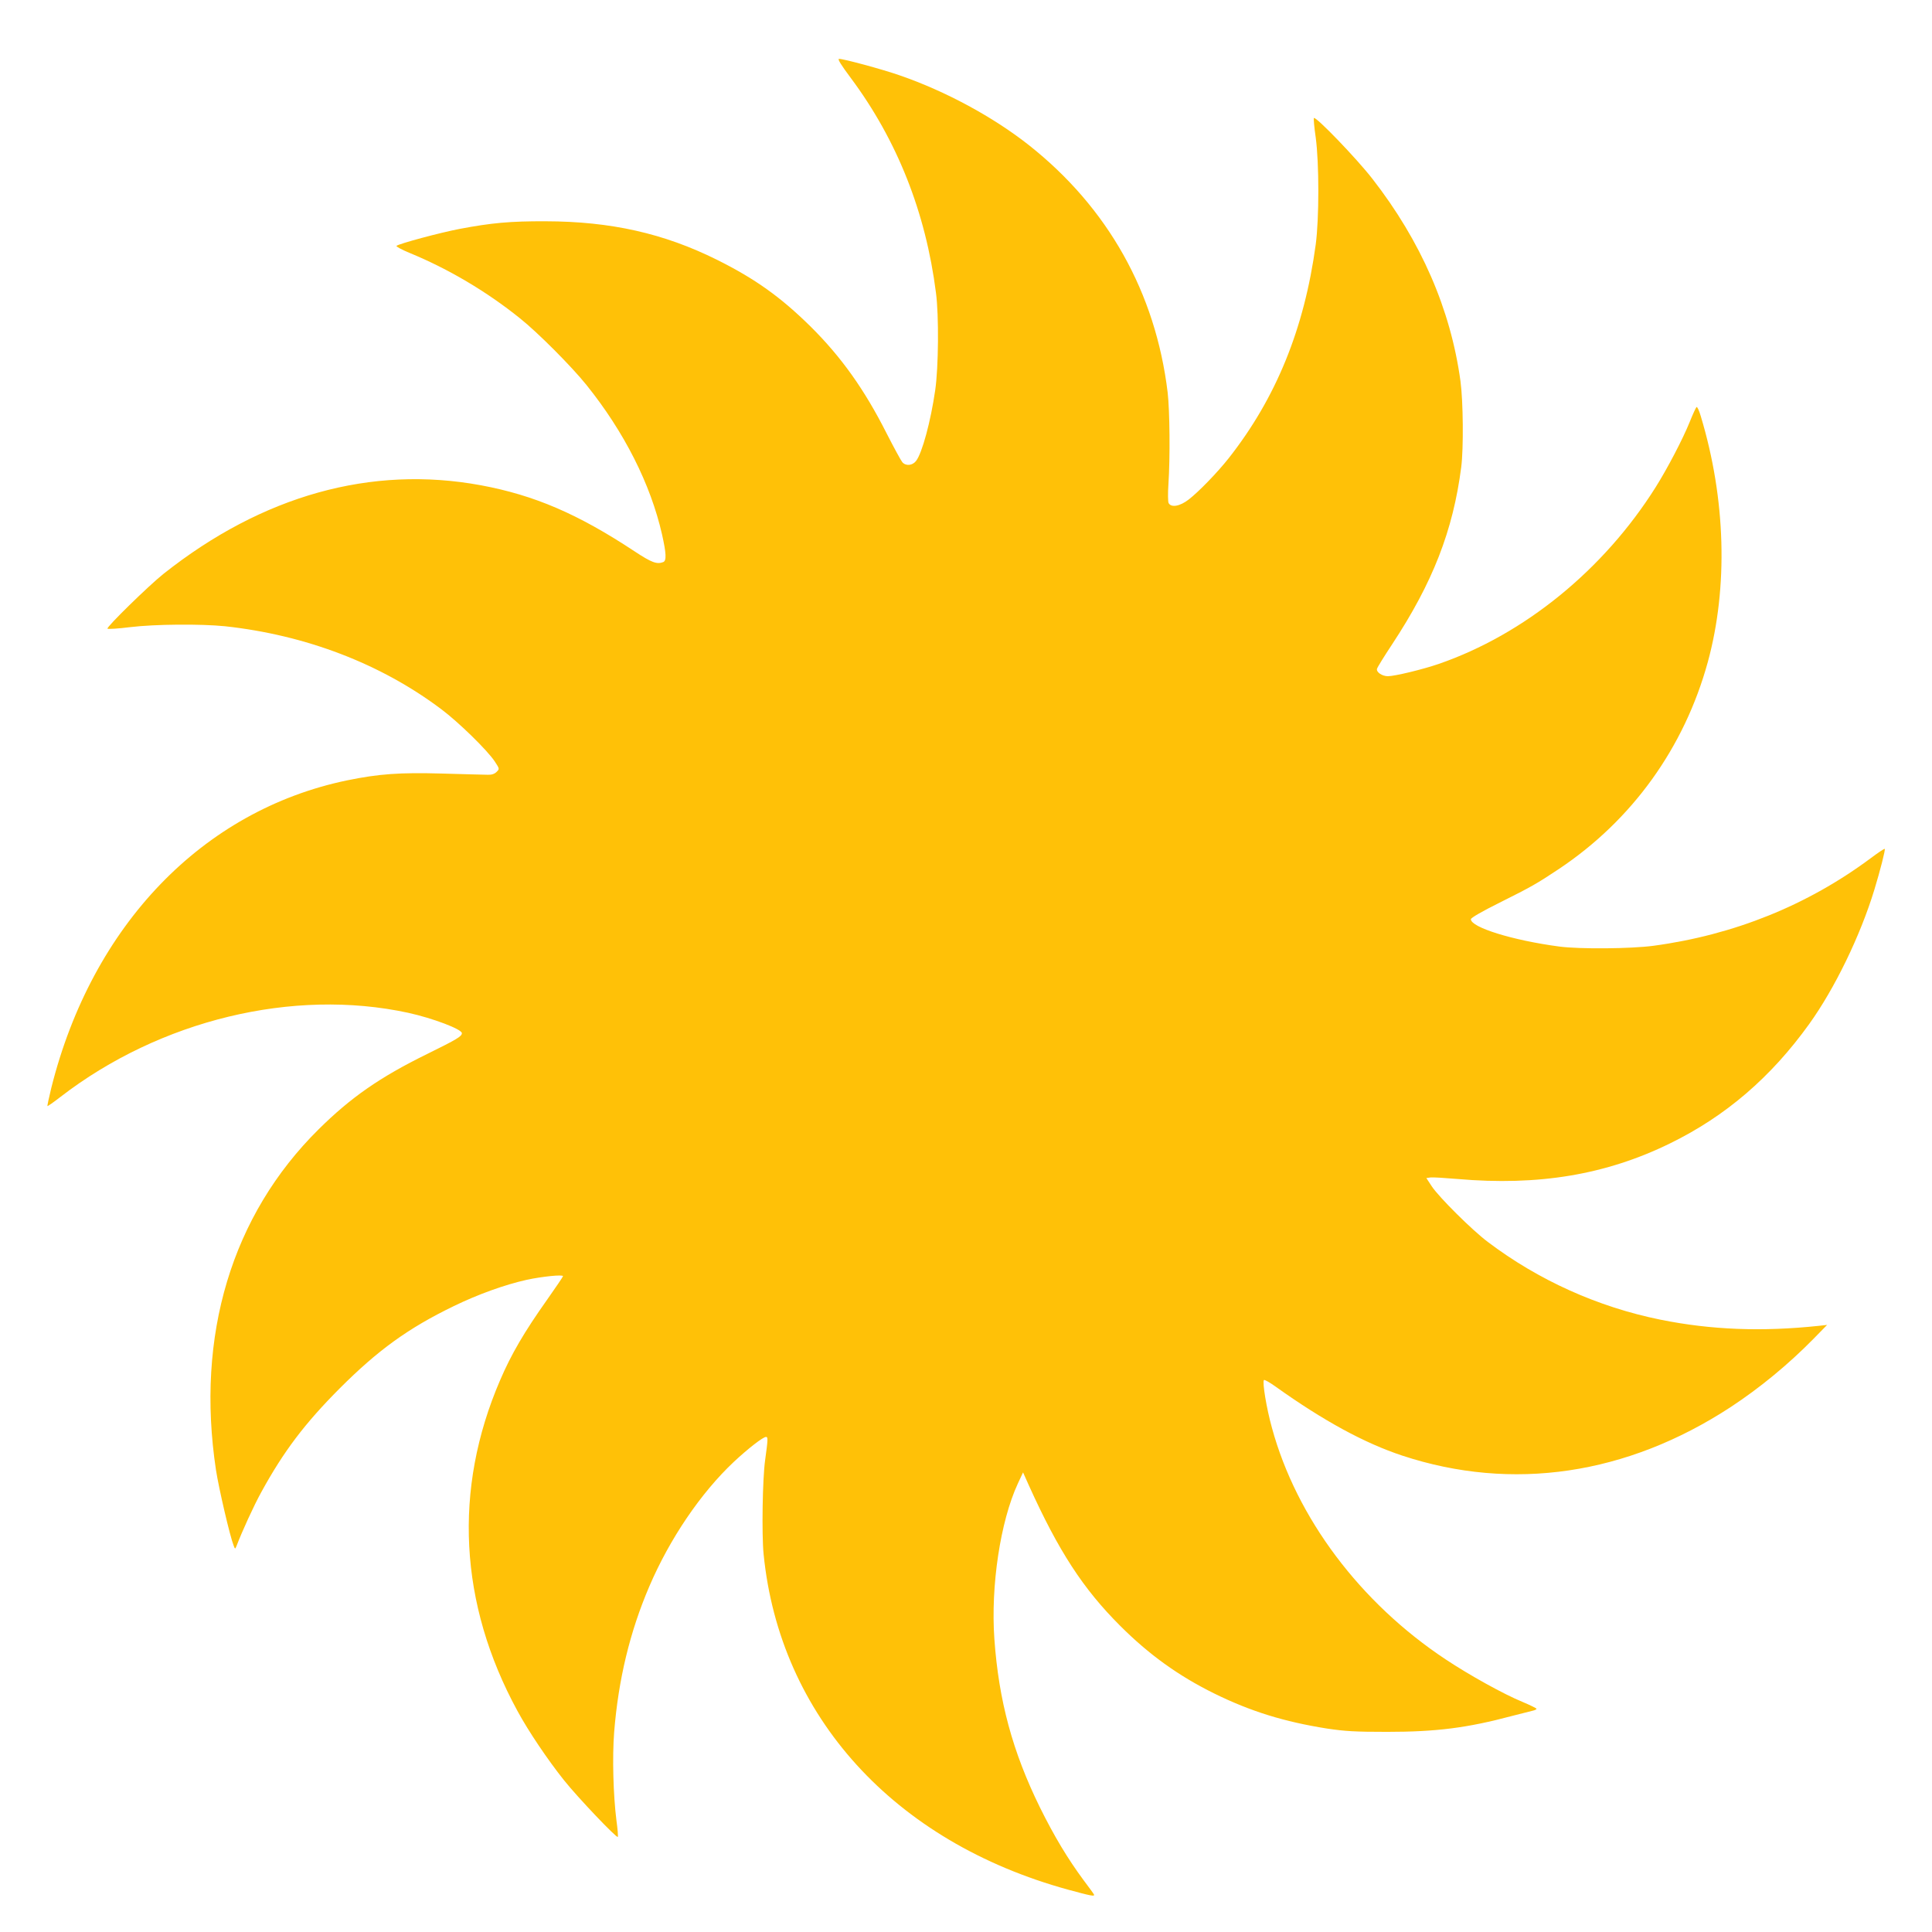
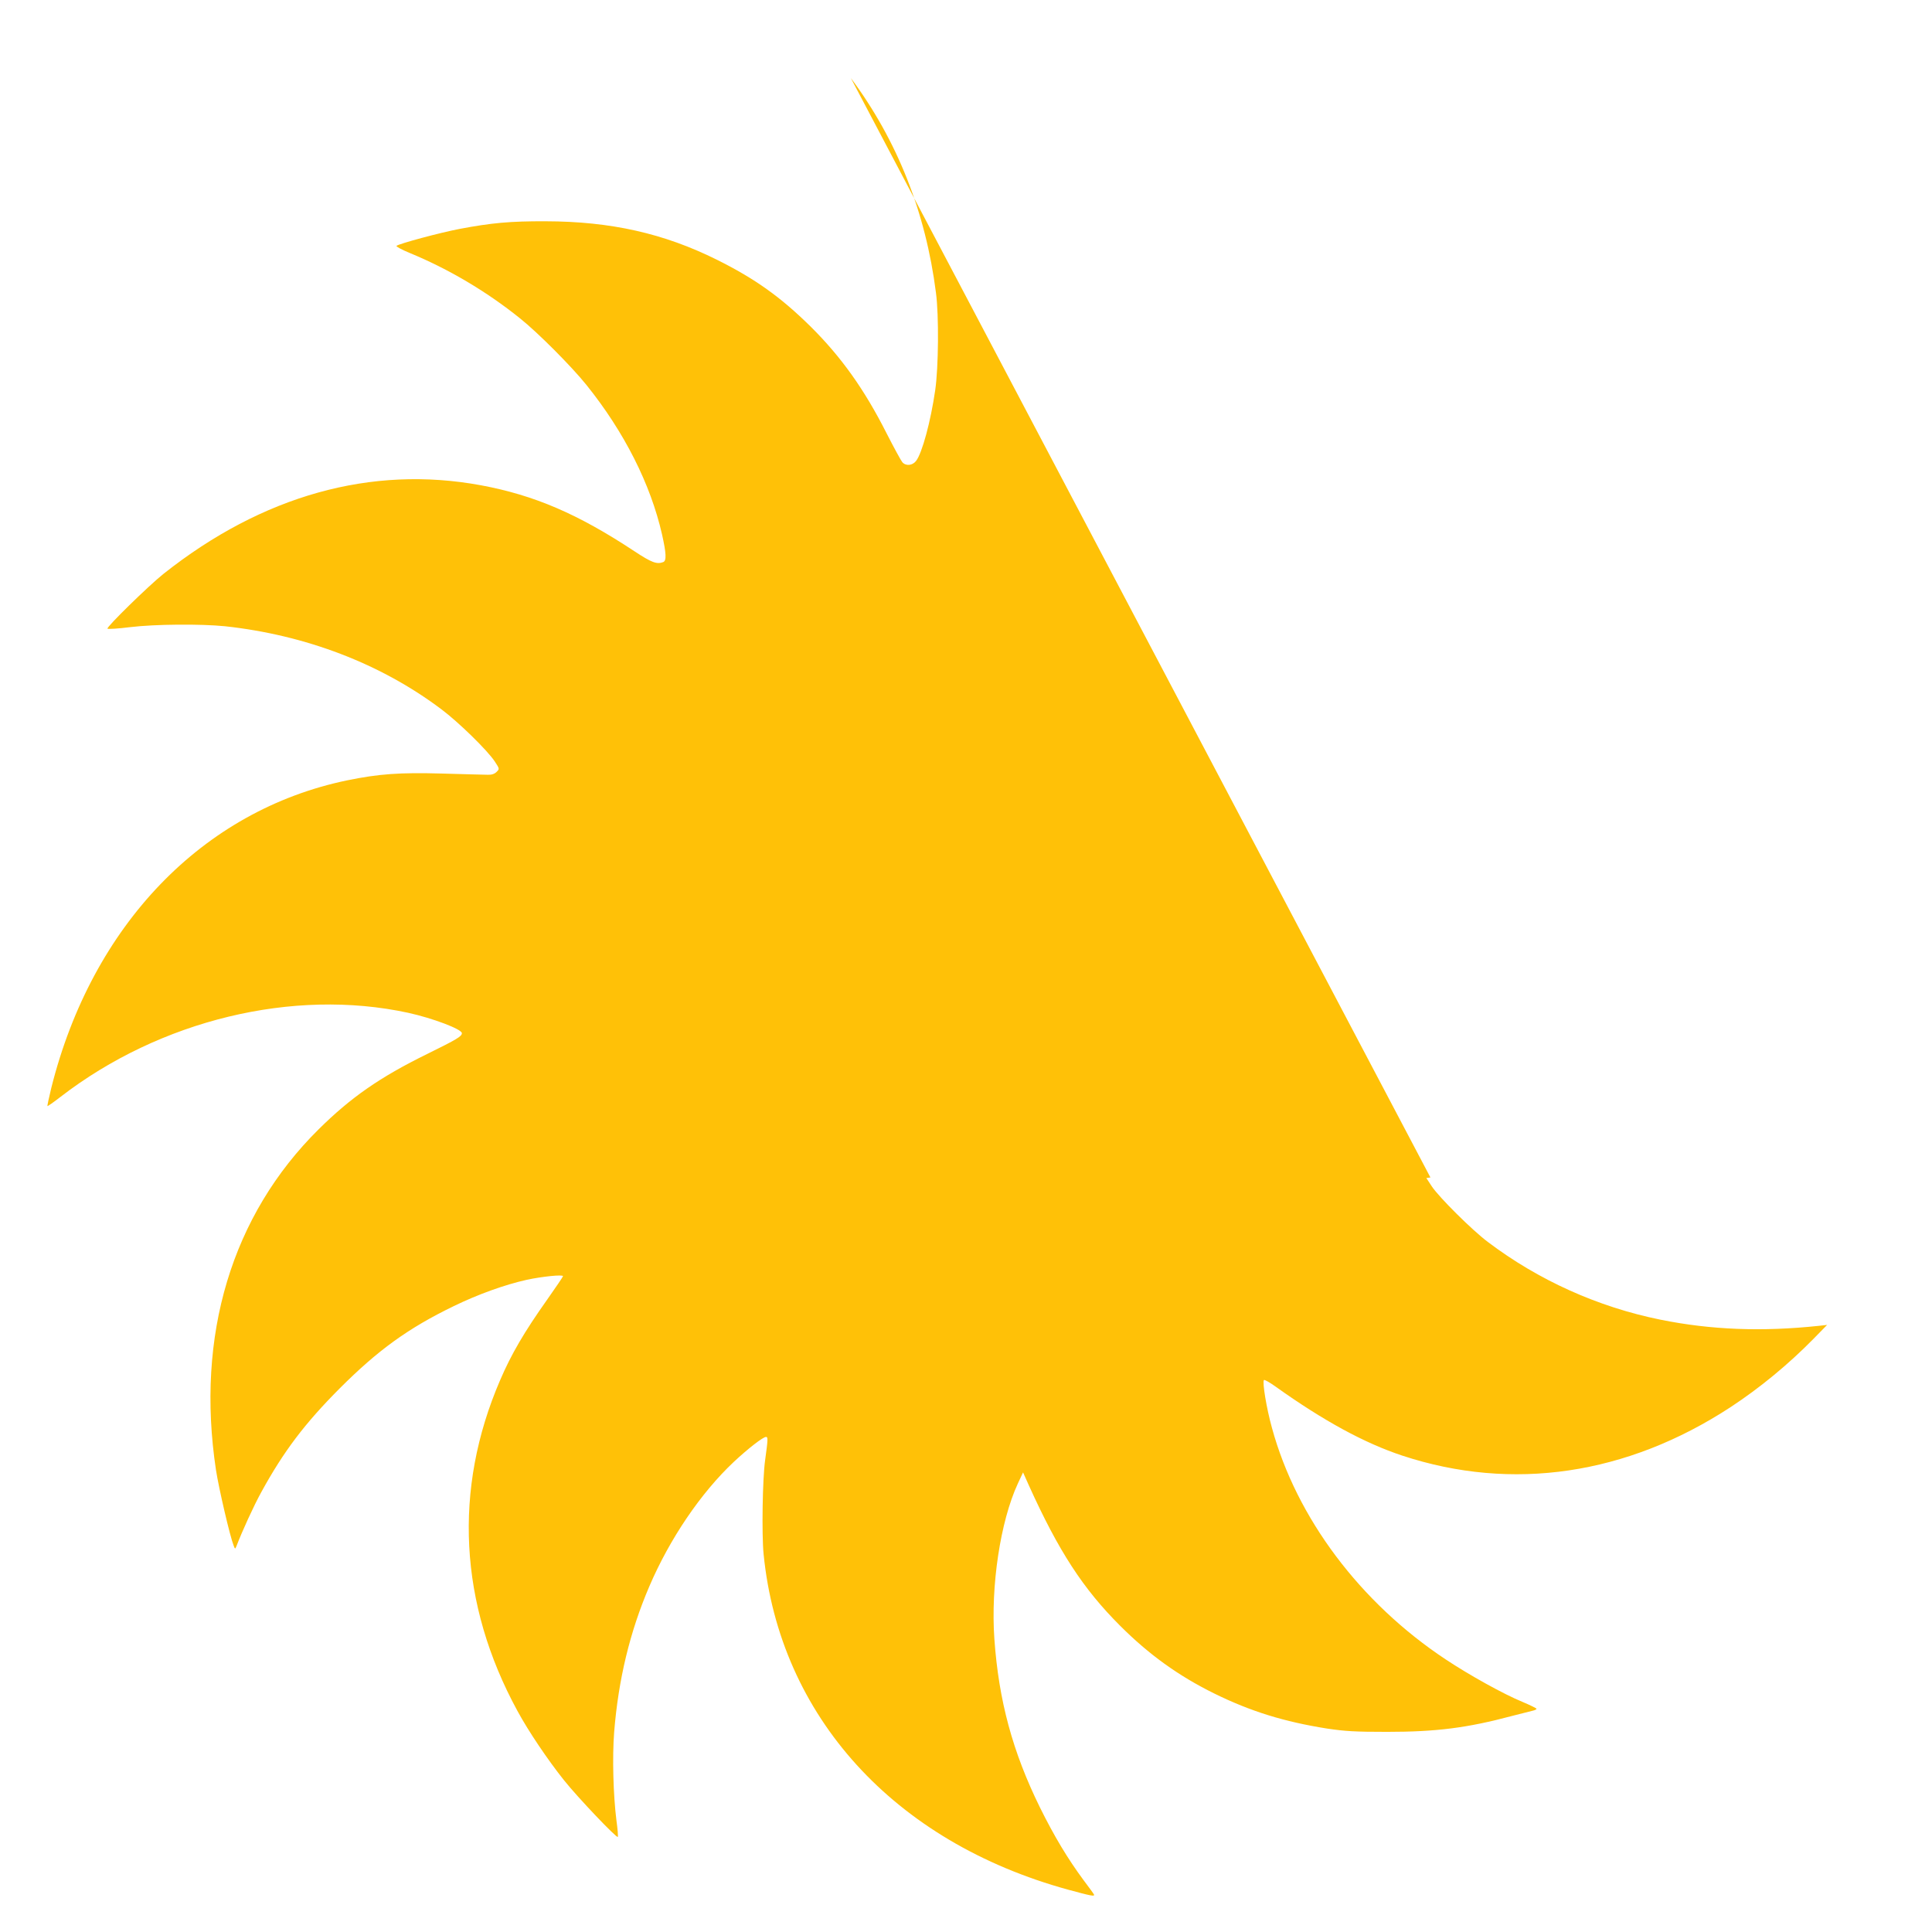
<svg xmlns="http://www.w3.org/2000/svg" version="1.0" width="1280pt" height="1280pt" viewBox="0 0 1280 1280" preserveAspectRatio="xMidYMid meet">
  <g transform="translate(0,1280) scale(0.1,-0.1)" fill="#ffc107" stroke="none">
-     <path d="M5637 12283 c306 -411 496 -888 564 -1423 20 -150 17 -494 -5 -645 -30 -208 -87 -418 -127 -469 -24 -31 -68 -35 -91 -8 -8 9 -55 95 -104 191 -147 291 -301 507 -505 709 -198 195 -368 316 -619 441 -352 175 -703 254 -1135 255 -234 1 -361 -11 -567 -50 -132 -25 -407 -99 -421 -113 -4 -4 34 -25 85 -46 258 -106 512 -256 733 -434 117 -93 342 -319 440 -441 251 -312 425 -657 501 -990 28 -125 31 -175 8 -184 -42 -16 -76 -4 -191 72 -374 247 -662 371 -1017 437 -726 134 -1447 -67 -2103 -587 -98 -78 -380 -354 -371 -363 4 -4 71 0 150 10 165 20 470 22 628 6 535 -58 1033 -248 1434 -550 116 -87 306 -273 354 -346 32 -49 32 -49 12 -69 -13 -13 -32 -20 -57 -19 -21 0 -157 4 -303 8 -284 8 -419 -2 -630 -45 -958 -199 -1690 -960 -1960 -2037 -16 -65 -27 -119 -26 -121 2 -2 42 26 87 61 660 509 1541 722 2303 557 164 -36 356 -109 356 -135 0 -21 -31 -40 -230 -138 -314 -154 -507 -289 -719 -499 -576 -570 -815 -1366 -680 -2258 19 -122 92 -437 117 -500 9 -24 10 -24 18 -5 38 100 115 268 165 359 149 272 289 456 519 687 255 255 454 399 755 545 162 79 341 143 485 175 102 22 240 36 240 24 0 -4 -47 -73 -104 -154 -153 -216 -239 -363 -313 -536 -311 -722 -272 -1480 115 -2190 73 -135 202 -326 309 -460 91 -114 348 -384 356 -375 3 3 -1 52 -9 110 -21 166 -28 418 -15 585 28 348 104 664 233 965 135 315 340 618 560 825 92 86 193 165 213 165 14 0 13 -16 -6 -155 -17 -120 -23 -490 -10 -621 107 -1075 863 -1907 2019 -2224 147 -40 176 -46 170 -32 -1 4 -32 46 -68 94 -106 143 -196 293 -290 483 -181 368 -273 707 -302 1116 -25 353 40 780 155 1029 l35 75 38 -85 c198 -438 360 -686 604 -930 191 -191 386 -332 625 -450 242 -119 463 -187 746 -232 121 -18 185 -22 399 -22 326 0 531 26 830 106 63 16 125 32 138 35 12 3 22 8 22 12 0 3 -42 24 -92 45 -125 51 -355 179 -510 282 -567 376 -988 937 -1151 1534 -36 129 -65 305 -53 317 3 4 39 -16 79 -45 317 -226 587 -373 838 -456 728 -240 1487 -128 2174 321 195 128 384 284 550 453 l90 92 -55 -6 c-377 -40 -714 -27 -1050 41 -414 84 -807 261 -1143 515 -104 78 -323 296 -371 368 l-36 55 27 4 c16 2 96 -3 178 -10 538 -47 986 28 1410 236 368 180 668 438 921 790 169 235 339 585 432 890 39 128 74 266 69 271 -2 3 -44 -25 -92 -61 -419 -312 -906 -509 -1440 -581 -148 -20 -491 -23 -625 -5 -309 41 -585 127 -585 181 0 9 74 52 191 110 212 106 245 125 391 222 486 324 832 804 988 1373 135 495 119 1079 -47 1628 -11 38 -24 65 -28 60 -5 -4 -25 -48 -45 -98 -46 -114 -148 -309 -226 -433 -344 -547 -870 -975 -1438 -1171 -105 -36 -290 -81 -336 -81 -38 0 -78 27 -72 49 2 9 47 82 100 162 269 408 404 754 458 1174 16 125 13 437 -5 570 -65 476 -261 926 -584 1341 -105 135 -375 415 -387 402 -3 -3 2 -61 12 -129 23 -170 23 -537 0 -709 -76 -559 -263 -1017 -576 -1415 -74 -94 -200 -224 -265 -274 -59 -46 -118 -56 -134 -23 -4 9 -5 64 -1 122 12 178 9 489 -5 610 -80 661 -395 1224 -920 1639 -236 186 -551 357 -856 462 -114 40 -370 109 -401 109 -12 0 13 -40 78 -127z" />
+     <path d="M5637 12283 c306 -411 496 -888 564 -1423 20 -150 17 -494 -5 -645 -30 -208 -87 -418 -127 -469 -24 -31 -68 -35 -91 -8 -8 9 -55 95 -104 191 -147 291 -301 507 -505 709 -198 195 -368 316 -619 441 -352 175 -703 254 -1135 255 -234 1 -361 -11 -567 -50 -132 -25 -407 -99 -421 -113 -4 -4 34 -25 85 -46 258 -106 512 -256 733 -434 117 -93 342 -319 440 -441 251 -312 425 -657 501 -990 28 -125 31 -175 8 -184 -42 -16 -76 -4 -191 72 -374 247 -662 371 -1017 437 -726 134 -1447 -67 -2103 -587 -98 -78 -380 -354 -371 -363 4 -4 71 0 150 10 165 20 470 22 628 6 535 -58 1033 -248 1434 -550 116 -87 306 -273 354 -346 32 -49 32 -49 12 -69 -13 -13 -32 -20 -57 -19 -21 0 -157 4 -303 8 -284 8 -419 -2 -630 -45 -958 -199 -1690 -960 -1960 -2037 -16 -65 -27 -119 -26 -121 2 -2 42 26 87 61 660 509 1541 722 2303 557 164 -36 356 -109 356 -135 0 -21 -31 -40 -230 -138 -314 -154 -507 -289 -719 -499 -576 -570 -815 -1366 -680 -2258 19 -122 92 -437 117 -500 9 -24 10 -24 18 -5 38 100 115 268 165 359 149 272 289 456 519 687 255 255 454 399 755 545 162 79 341 143 485 175 102 22 240 36 240 24 0 -4 -47 -73 -104 -154 -153 -216 -239 -363 -313 -536 -311 -722 -272 -1480 115 -2190 73 -135 202 -326 309 -460 91 -114 348 -384 356 -375 3 3 -1 52 -9 110 -21 166 -28 418 -15 585 28 348 104 664 233 965 135 315 340 618 560 825 92 86 193 165 213 165 14 0 13 -16 -6 -155 -17 -120 -23 -490 -10 -621 107 -1075 863 -1907 2019 -2224 147 -40 176 -46 170 -32 -1 4 -32 46 -68 94 -106 143 -196 293 -290 483 -181 368 -273 707 -302 1116 -25 353 40 780 155 1029 l35 75 38 -85 c198 -438 360 -686 604 -930 191 -191 386 -332 625 -450 242 -119 463 -187 746 -232 121 -18 185 -22 399 -22 326 0 531 26 830 106 63 16 125 32 138 35 12 3 22 8 22 12 0 3 -42 24 -92 45 -125 51 -355 179 -510 282 -567 376 -988 937 -1151 1534 -36 129 -65 305 -53 317 3 4 39 -16 79 -45 317 -226 587 -373 838 -456 728 -240 1487 -128 2174 321 195 128 384 284 550 453 l90 92 -55 -6 c-377 -40 -714 -27 -1050 41 -414 84 -807 261 -1143 515 -104 78 -323 296 -371 368 l-36 55 27 4 z" />
  </g>
</svg>